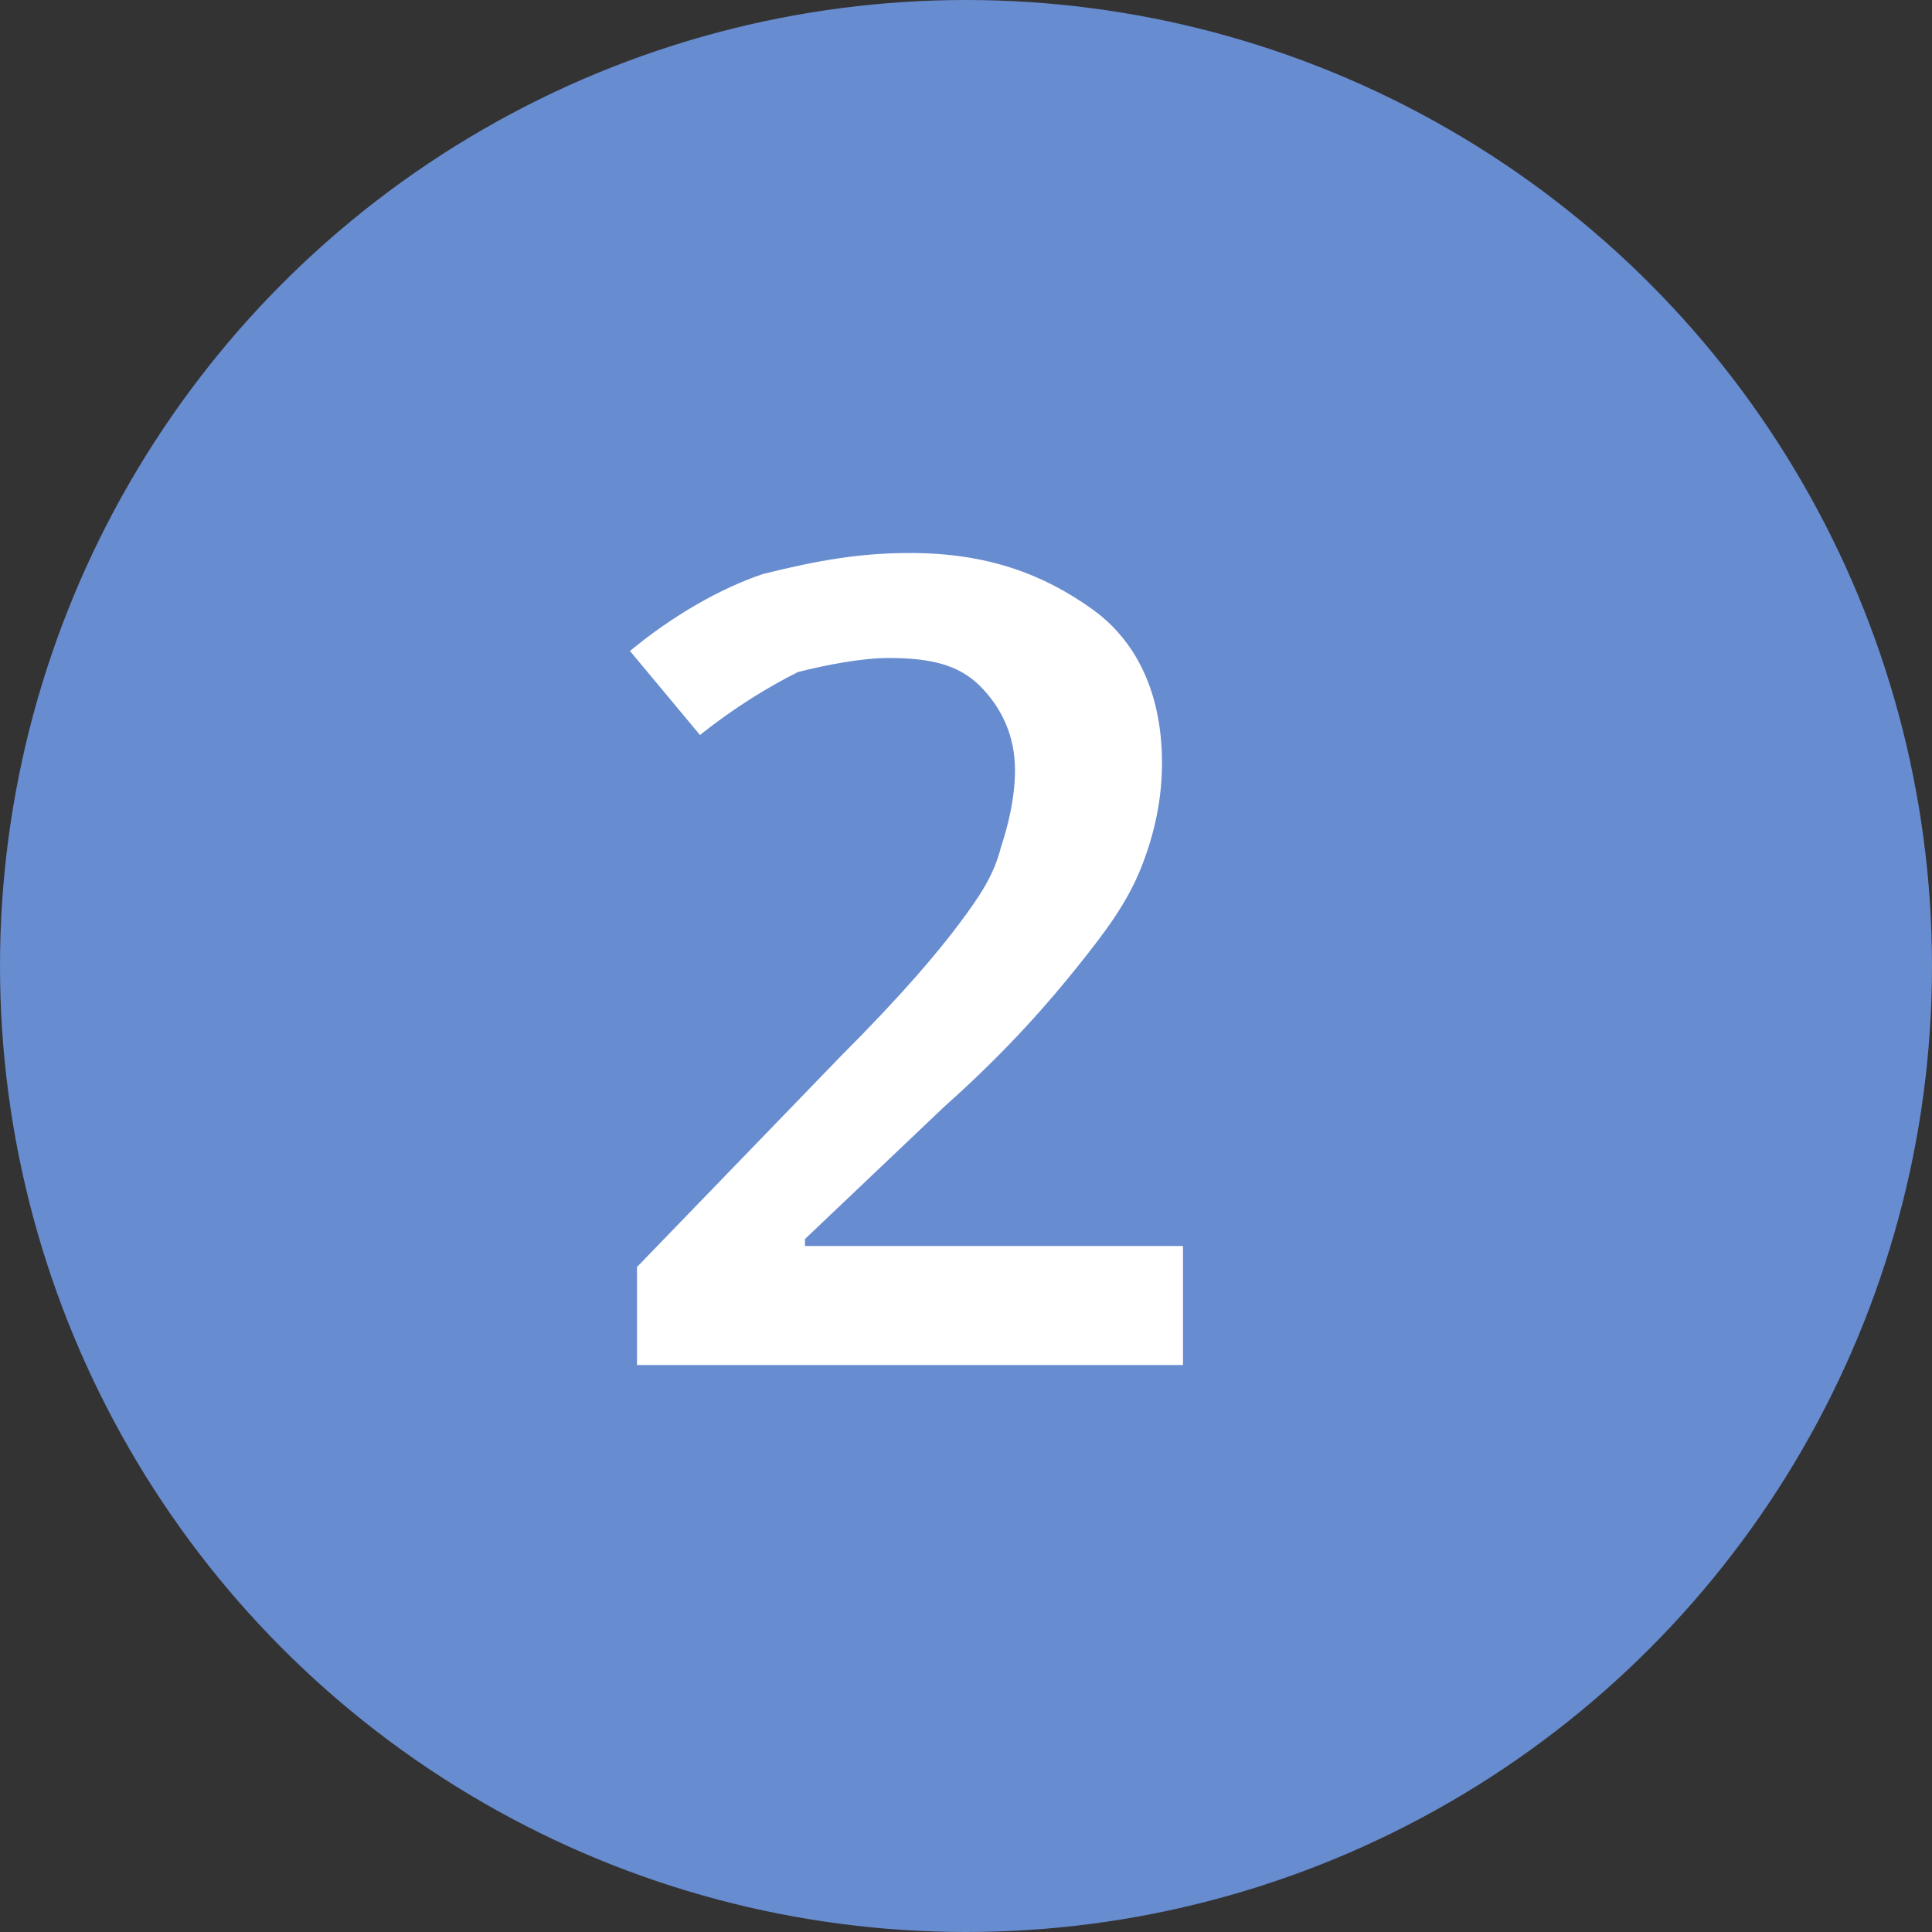
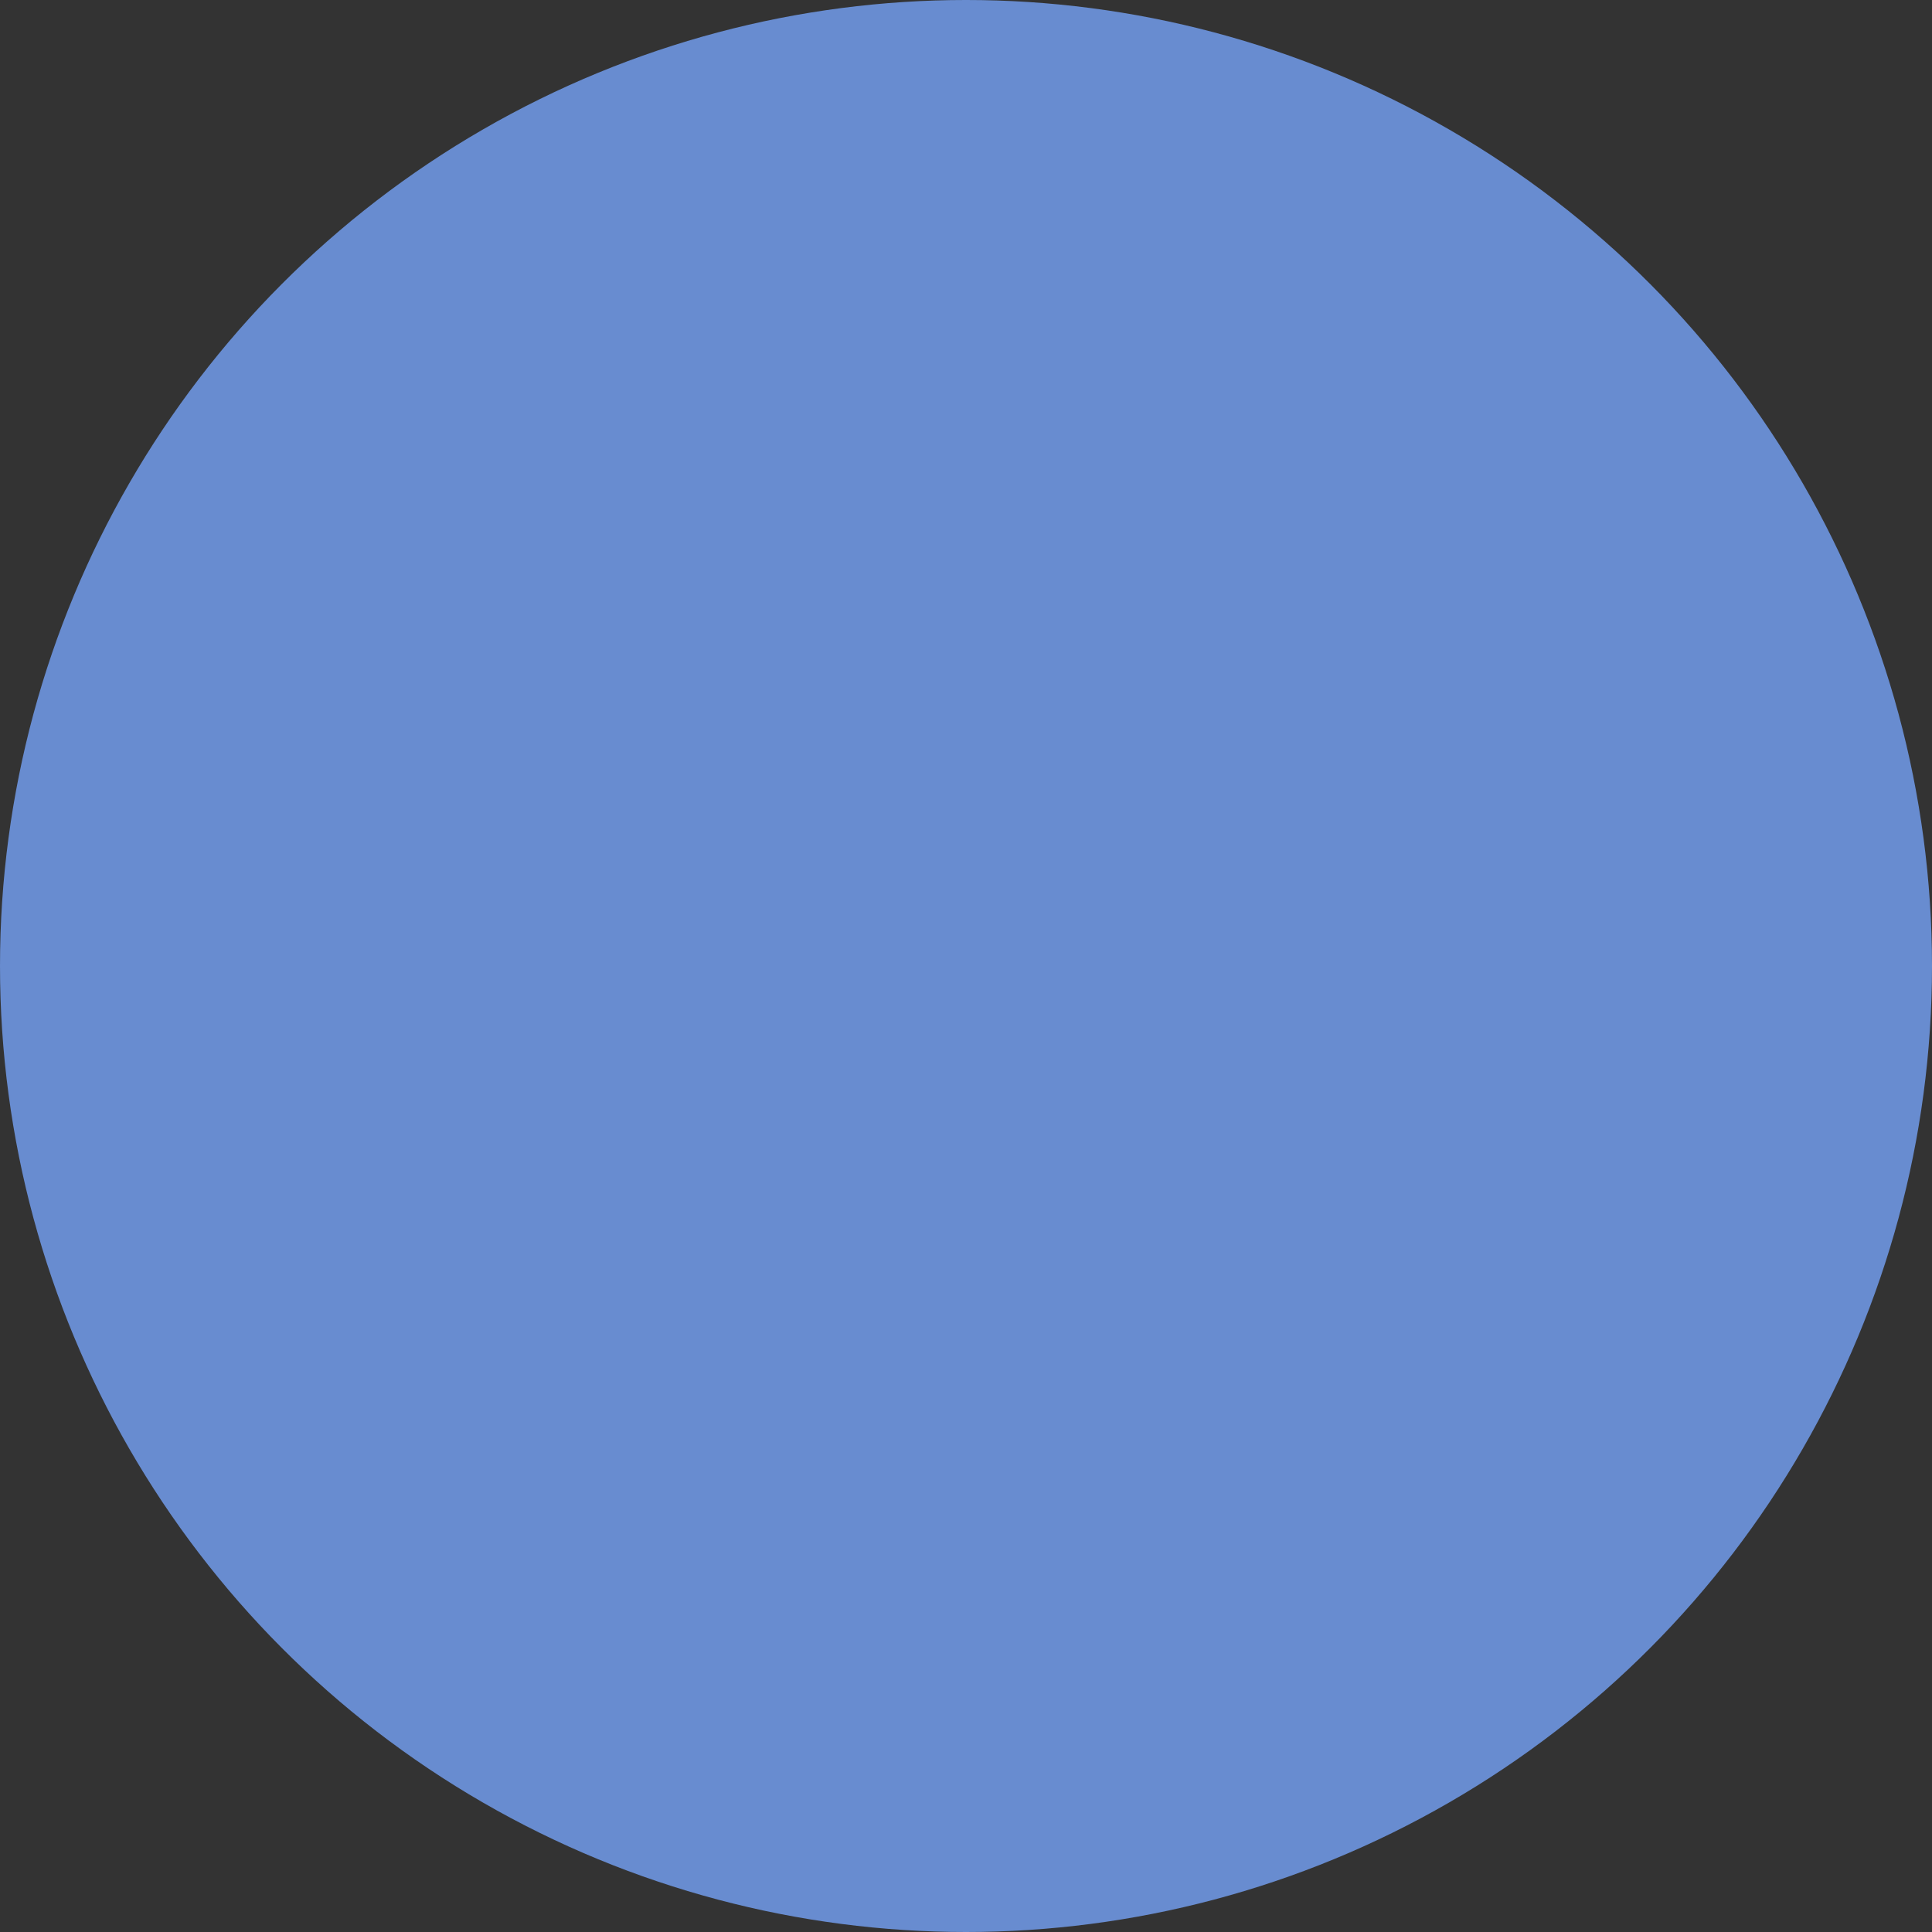
<svg xmlns="http://www.w3.org/2000/svg" version="1.1" id="Calque_1" x="0px" y="0px" viewBox="0 0 27.6 27.6" style="enable-background:new 0 0 27.6 27.6;" xml:space="preserve">
  <rect x="0" y="0" width="27.6" height="27.6" fill="#333333" stroke="none" />
  <style type="text/css">
	.st0{fill:#688CD0;}
	.st1{fill:#FFFFFF;}
</style>
  <g id="XMLID_1_">
    <circle class="st0" cx="13.8" cy="13.8" r="13.8" />
  </g>
  <g id="XMLID_2_">
-     <path id="XMLID_30_" class="st1" d="M16.9,19.5H9.1v-1.4l2.9-3c0.9-0.9,1.4-1.5,1.7-1.9c0.3-0.4,0.5-0.7,0.6-1.1   c0.1-0.3,0.2-0.7,0.2-1.1c0-0.5-0.2-0.9-0.5-1.2c-0.3-0.3-0.7-0.4-1.3-0.4c-0.4,0-0.9,0.1-1.3,0.2c-0.4,0.2-0.9,0.5-1.4,0.9l-1-1.2   c0.6-0.5,1.3-0.9,1.9-1.1C11.7,8,12.3,7.9,13,7.9c1.1,0,1.9,0.3,2.6,0.8s1,1.3,1,2.2c0,0.5-0.1,1-0.3,1.5c-0.2,0.5-0.5,0.9-0.9,1.4   s-1,1.2-1.9,2l-2,1.9v0.1h5.4V19.5z" />
-   </g>
+     </g>
</svg>